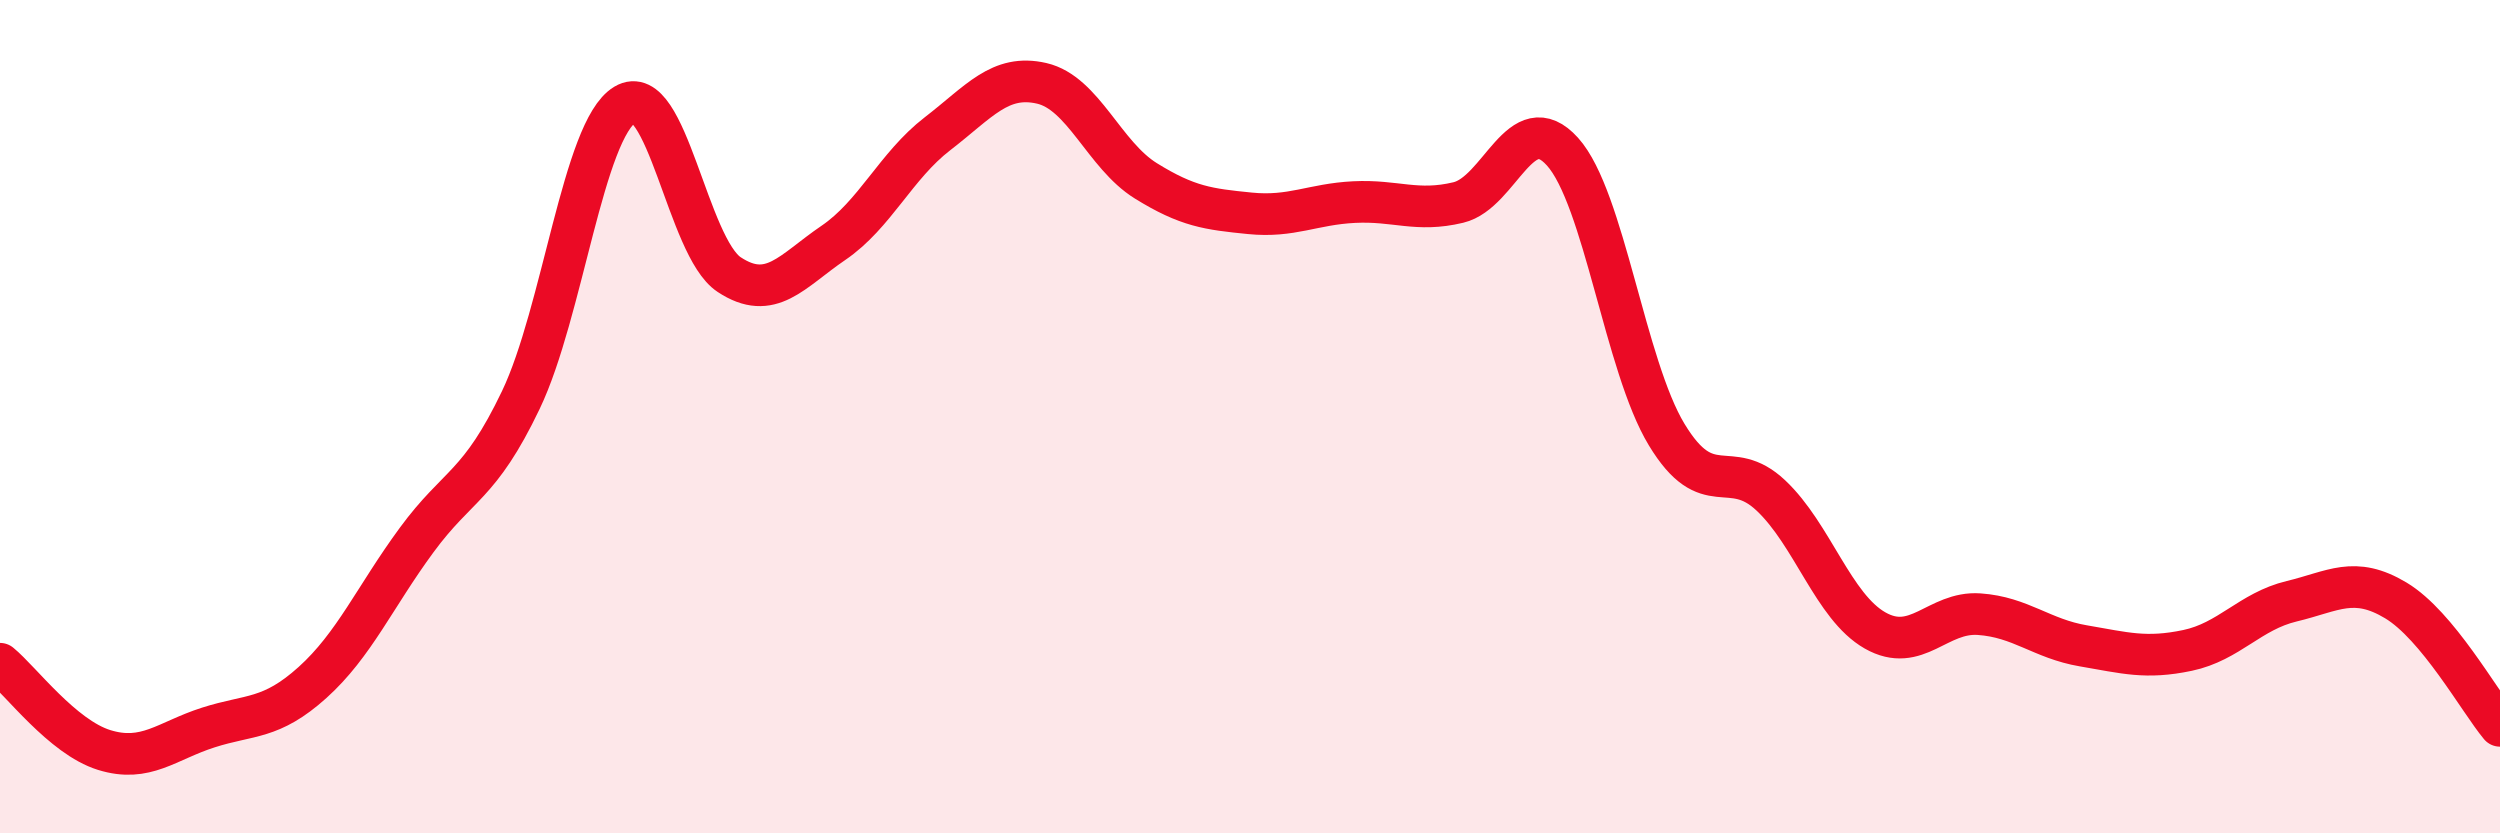
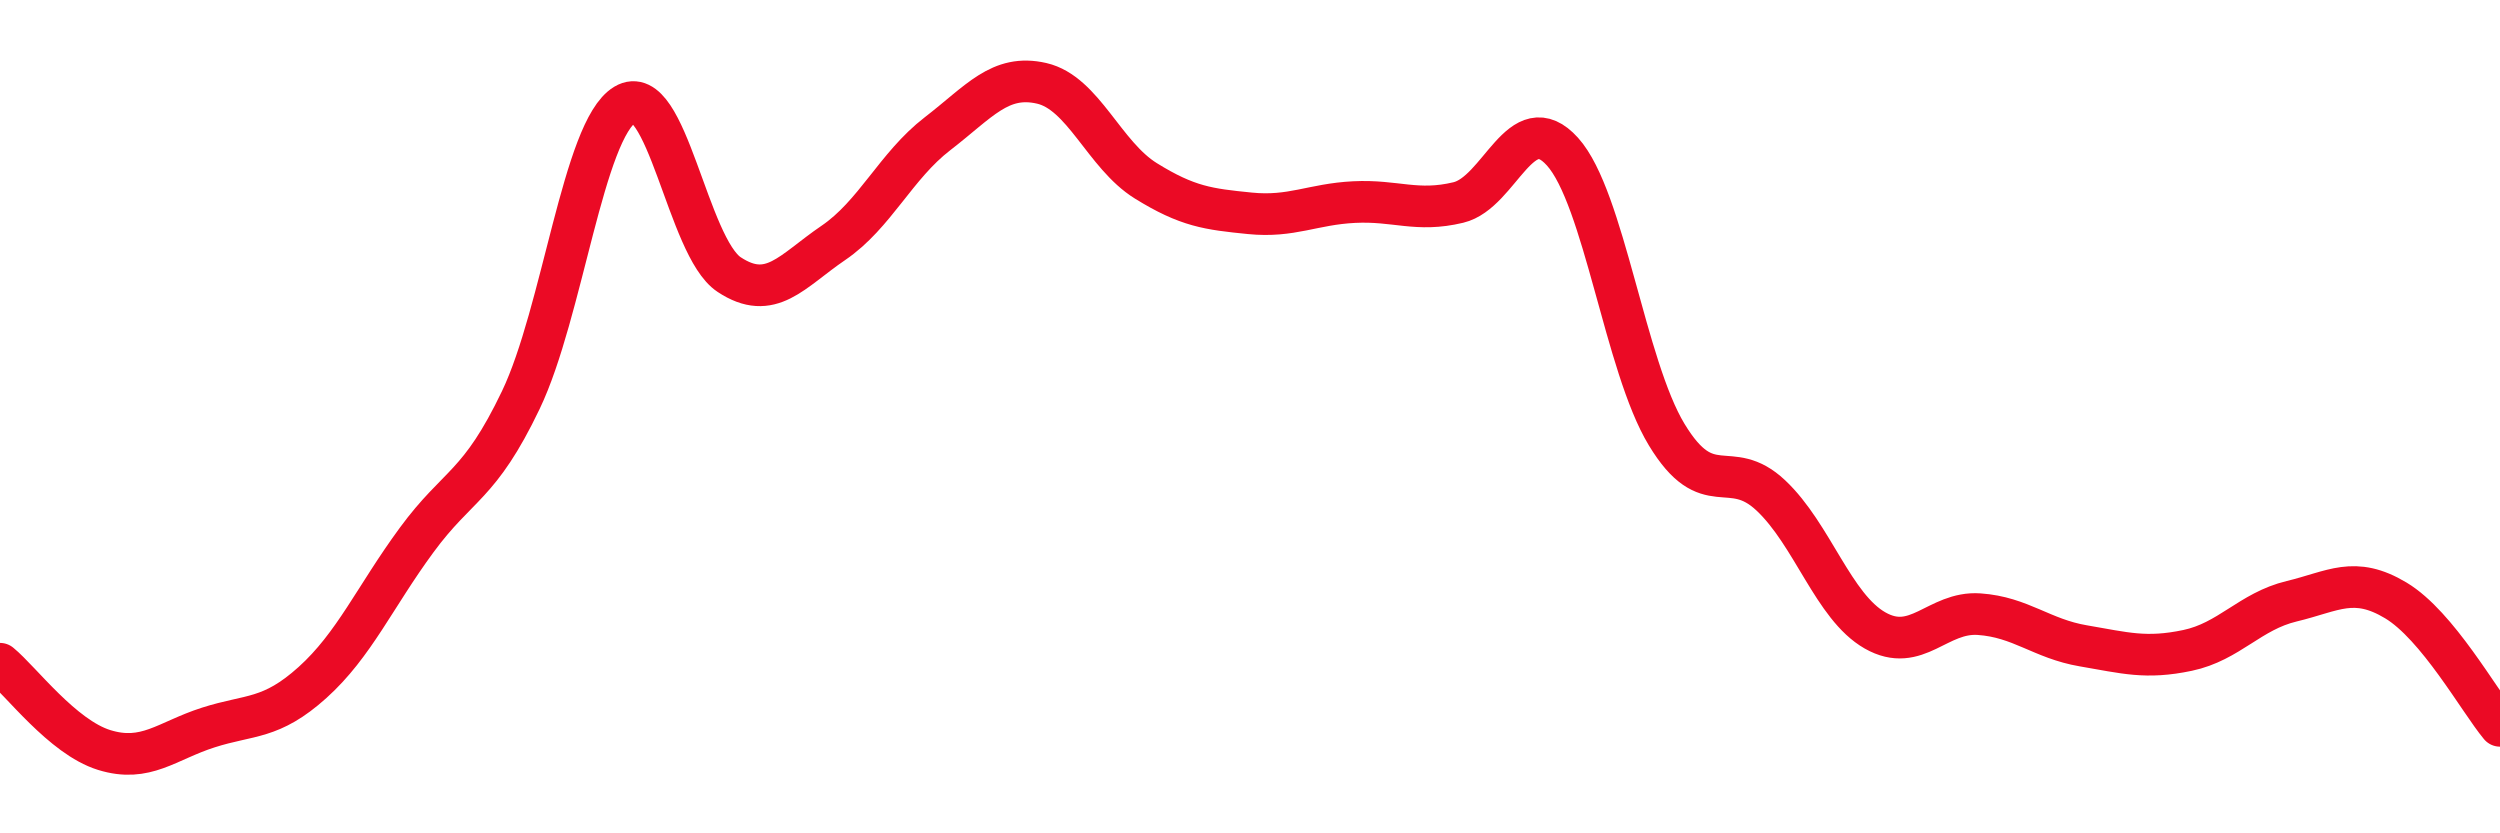
<svg xmlns="http://www.w3.org/2000/svg" width="60" height="20" viewBox="0 0 60 20">
-   <path d="M 0,15.93 C 0.5,16.34 1.5,17.69 2.5,18 C 3.5,18.31 4,17.78 5,17.46 C 6,17.14 6.5,17.28 7.5,16.38 C 8.5,15.48 9,14.32 10,12.96 C 11,11.6 11.5,11.69 12.5,9.6 C 13.5,7.51 14,3.11 15,2.51 C 16,1.91 16.5,5.93 17.5,6.59 C 18.5,7.25 19,6.51 20,5.83 C 21,5.15 21.5,3.98 22.5,3.21 C 23.5,2.44 24,1.77 25,2 C 26,2.23 26.5,3.72 27.5,4.34 C 28.5,4.96 29,5.02 30,5.12 C 31,5.22 31.5,4.9 32.5,4.85 C 33.5,4.8 34,5.1 35,4.86 C 36,4.62 36.5,2.53 37.5,3.64 C 38.5,4.75 39,8.78 40,10.43 C 41,12.08 41.5,10.95 42.5,11.89 C 43.5,12.83 44,14.56 45,15.13 C 46,15.7 46.5,14.67 47.5,14.74 C 48.5,14.81 49,15.33 50,15.5 C 51,15.67 51.5,15.82 52.5,15.61 C 53.5,15.4 54,14.67 55,14.43 C 56,14.19 56.5,13.81 57.5,14.41 C 58.5,15.01 59.5,16.82 60,17.42L60 20L0 20Z" fill="#EB0A25" opacity="0.1" stroke-linecap="round" stroke-linejoin="round" />
  <path d="M 0,15.93 C 0.5,16.34 1.5,17.69 2.5,18 C 3.5,18.31 4,17.78 5,17.46 C 6,17.14 6.5,17.28 7.5,16.38 C 8.5,15.48 9,14.32 10,12.96 C 11,11.6 11.5,11.69 12.5,9.6 C 13.5,7.51 14,3.11 15,2.51 C 16,1.91 16.5,5.93 17.5,6.59 C 18.5,7.25 19,6.51 20,5.83 C 21,5.15 21.5,3.98 22.5,3.21 C 23.5,2.44 24,1.77 25,2 C 26,2.23 26.5,3.72 27.5,4.34 C 28.5,4.96 29,5.02 30,5.12 C 31,5.22 31.5,4.9 32.5,4.85 C 33.5,4.8 34,5.1 35,4.86 C 36,4.62 36.5,2.53 37.5,3.64 C 38.5,4.75 39,8.78 40,10.43 C 41,12.08 41.5,10.95 42.5,11.89 C 43.5,12.83 44,14.56 45,15.13 C 46,15.7 46.5,14.67 47.5,14.74 C 48.5,14.81 49,15.33 50,15.5 C 51,15.67 51.5,15.82 52.5,15.61 C 53.5,15.4 54,14.67 55,14.43 C 56,14.19 56.5,13.81 57.5,14.41 C 58.5,15.01 59.5,16.82 60,17.42" stroke="#EB0A25" stroke-width="1" fill="none" stroke-linecap="round" stroke-linejoin="round" />
</svg>